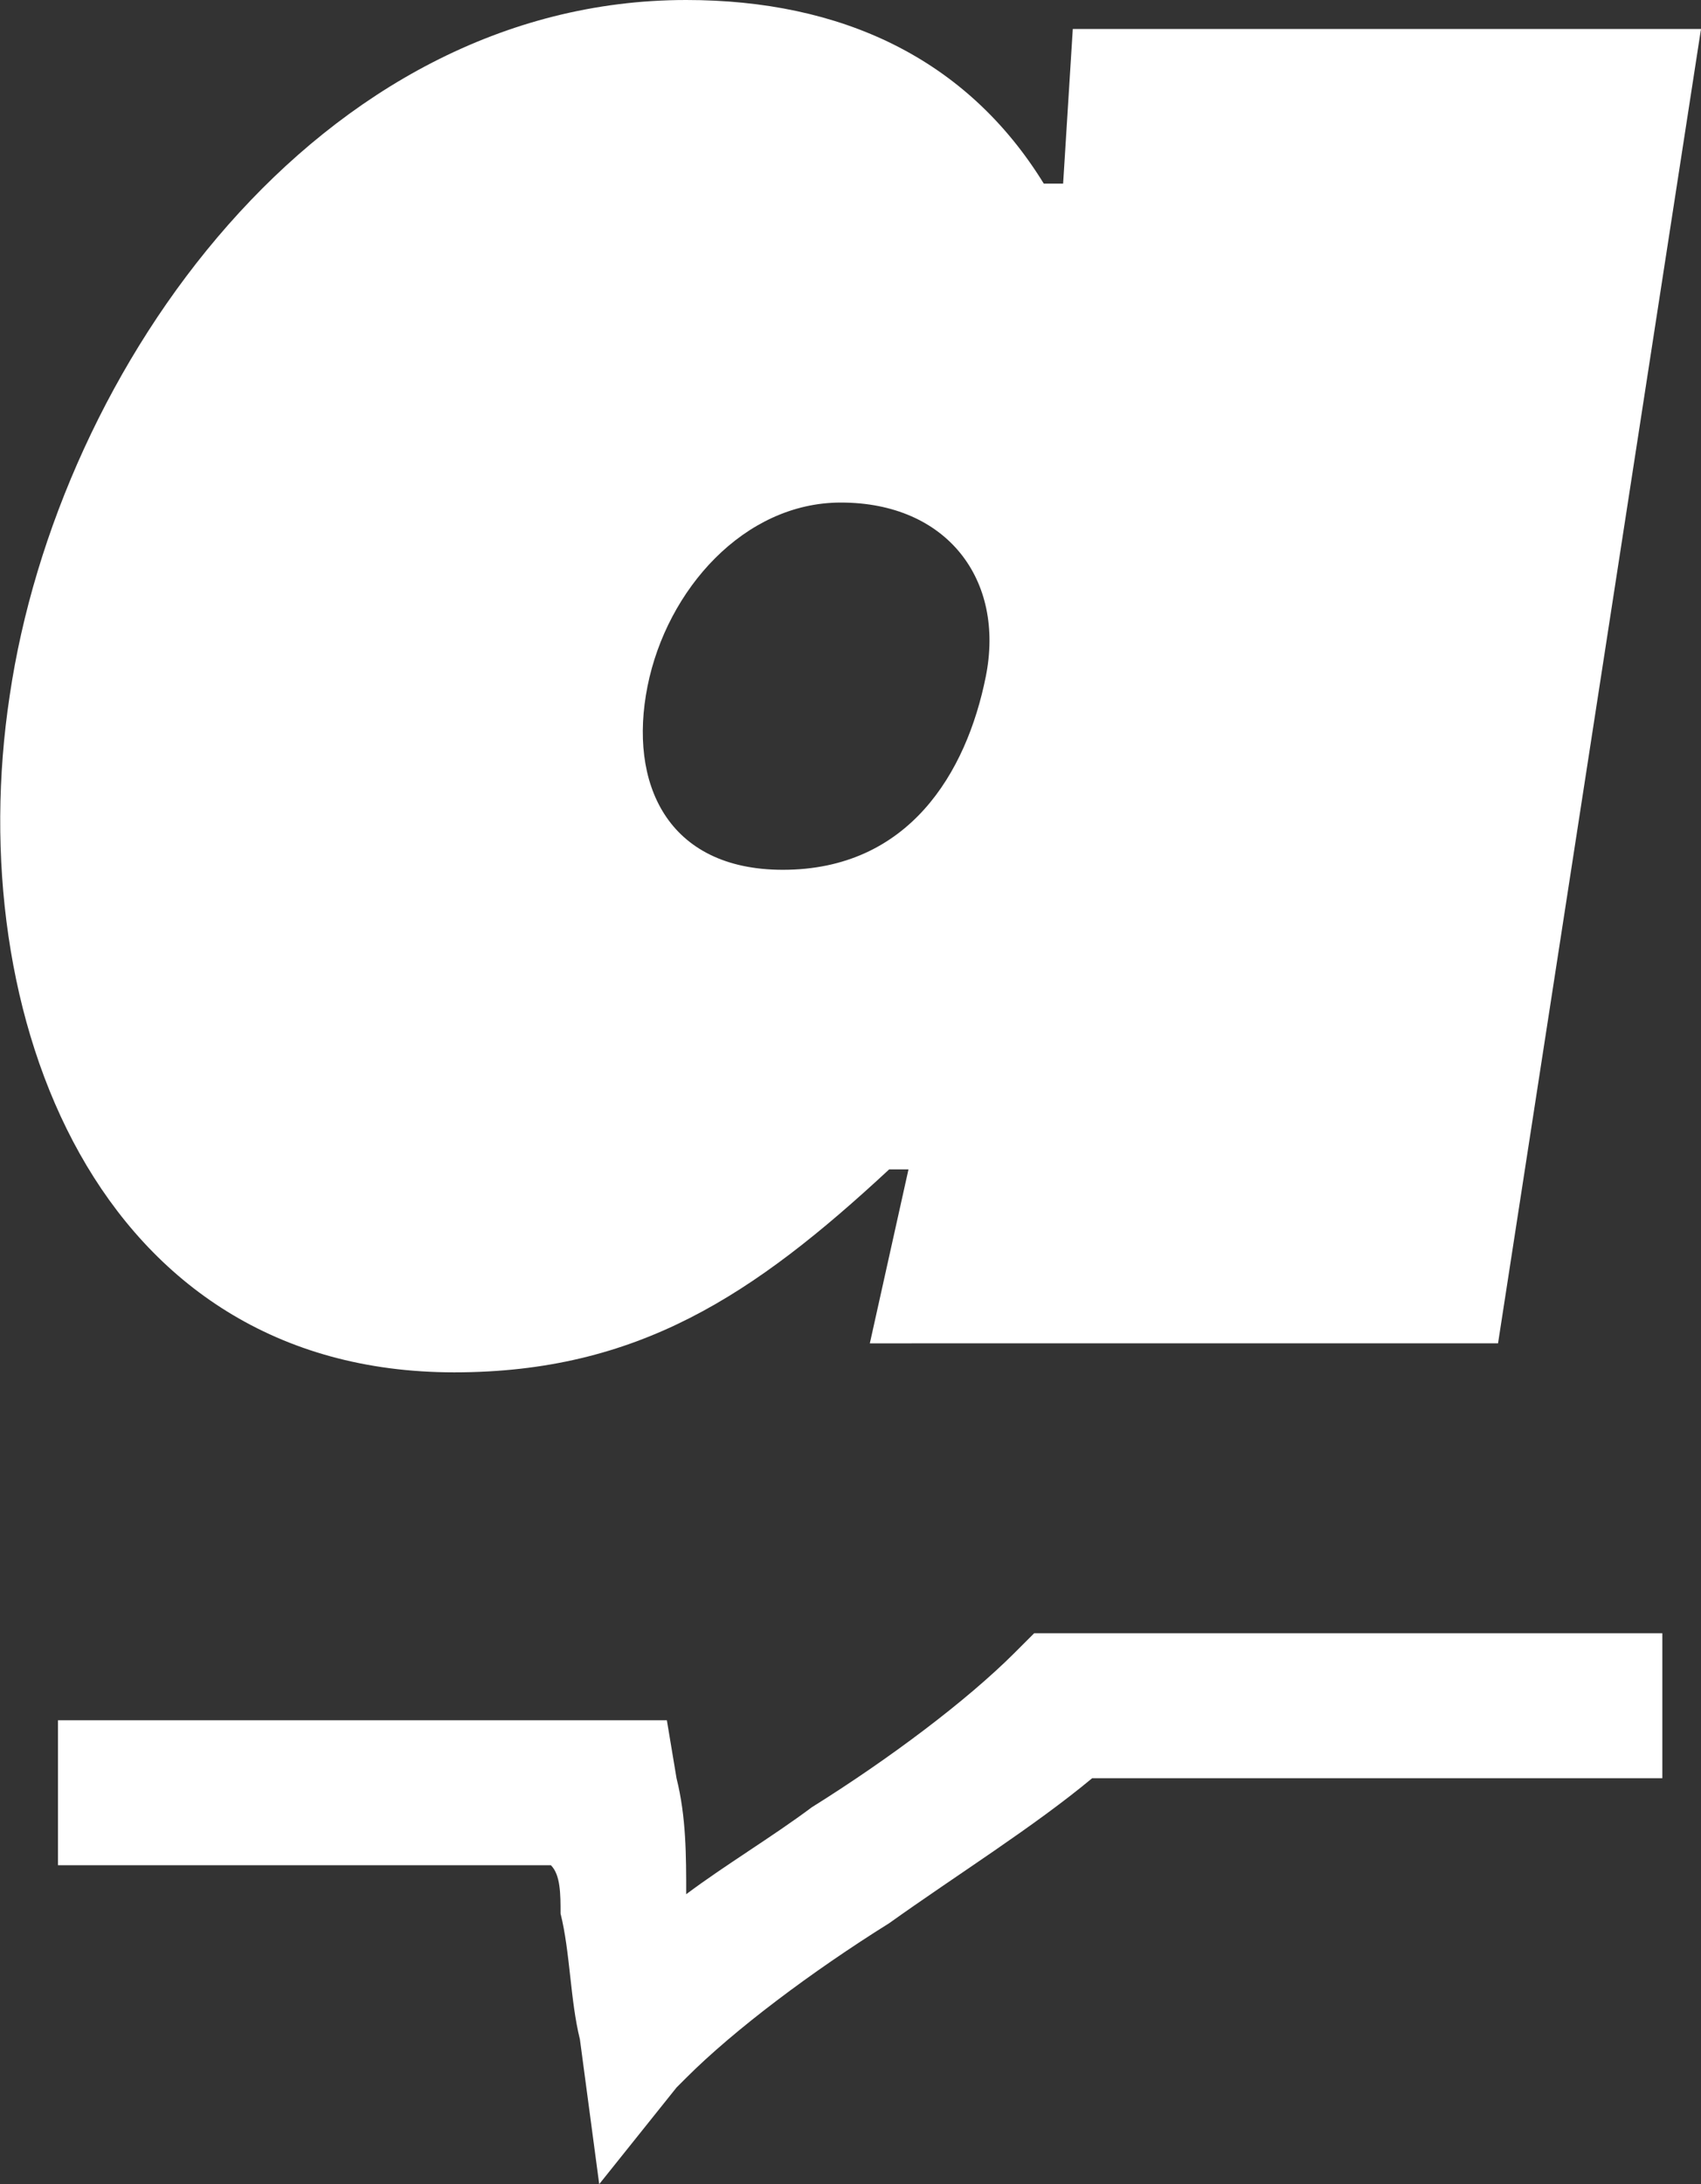
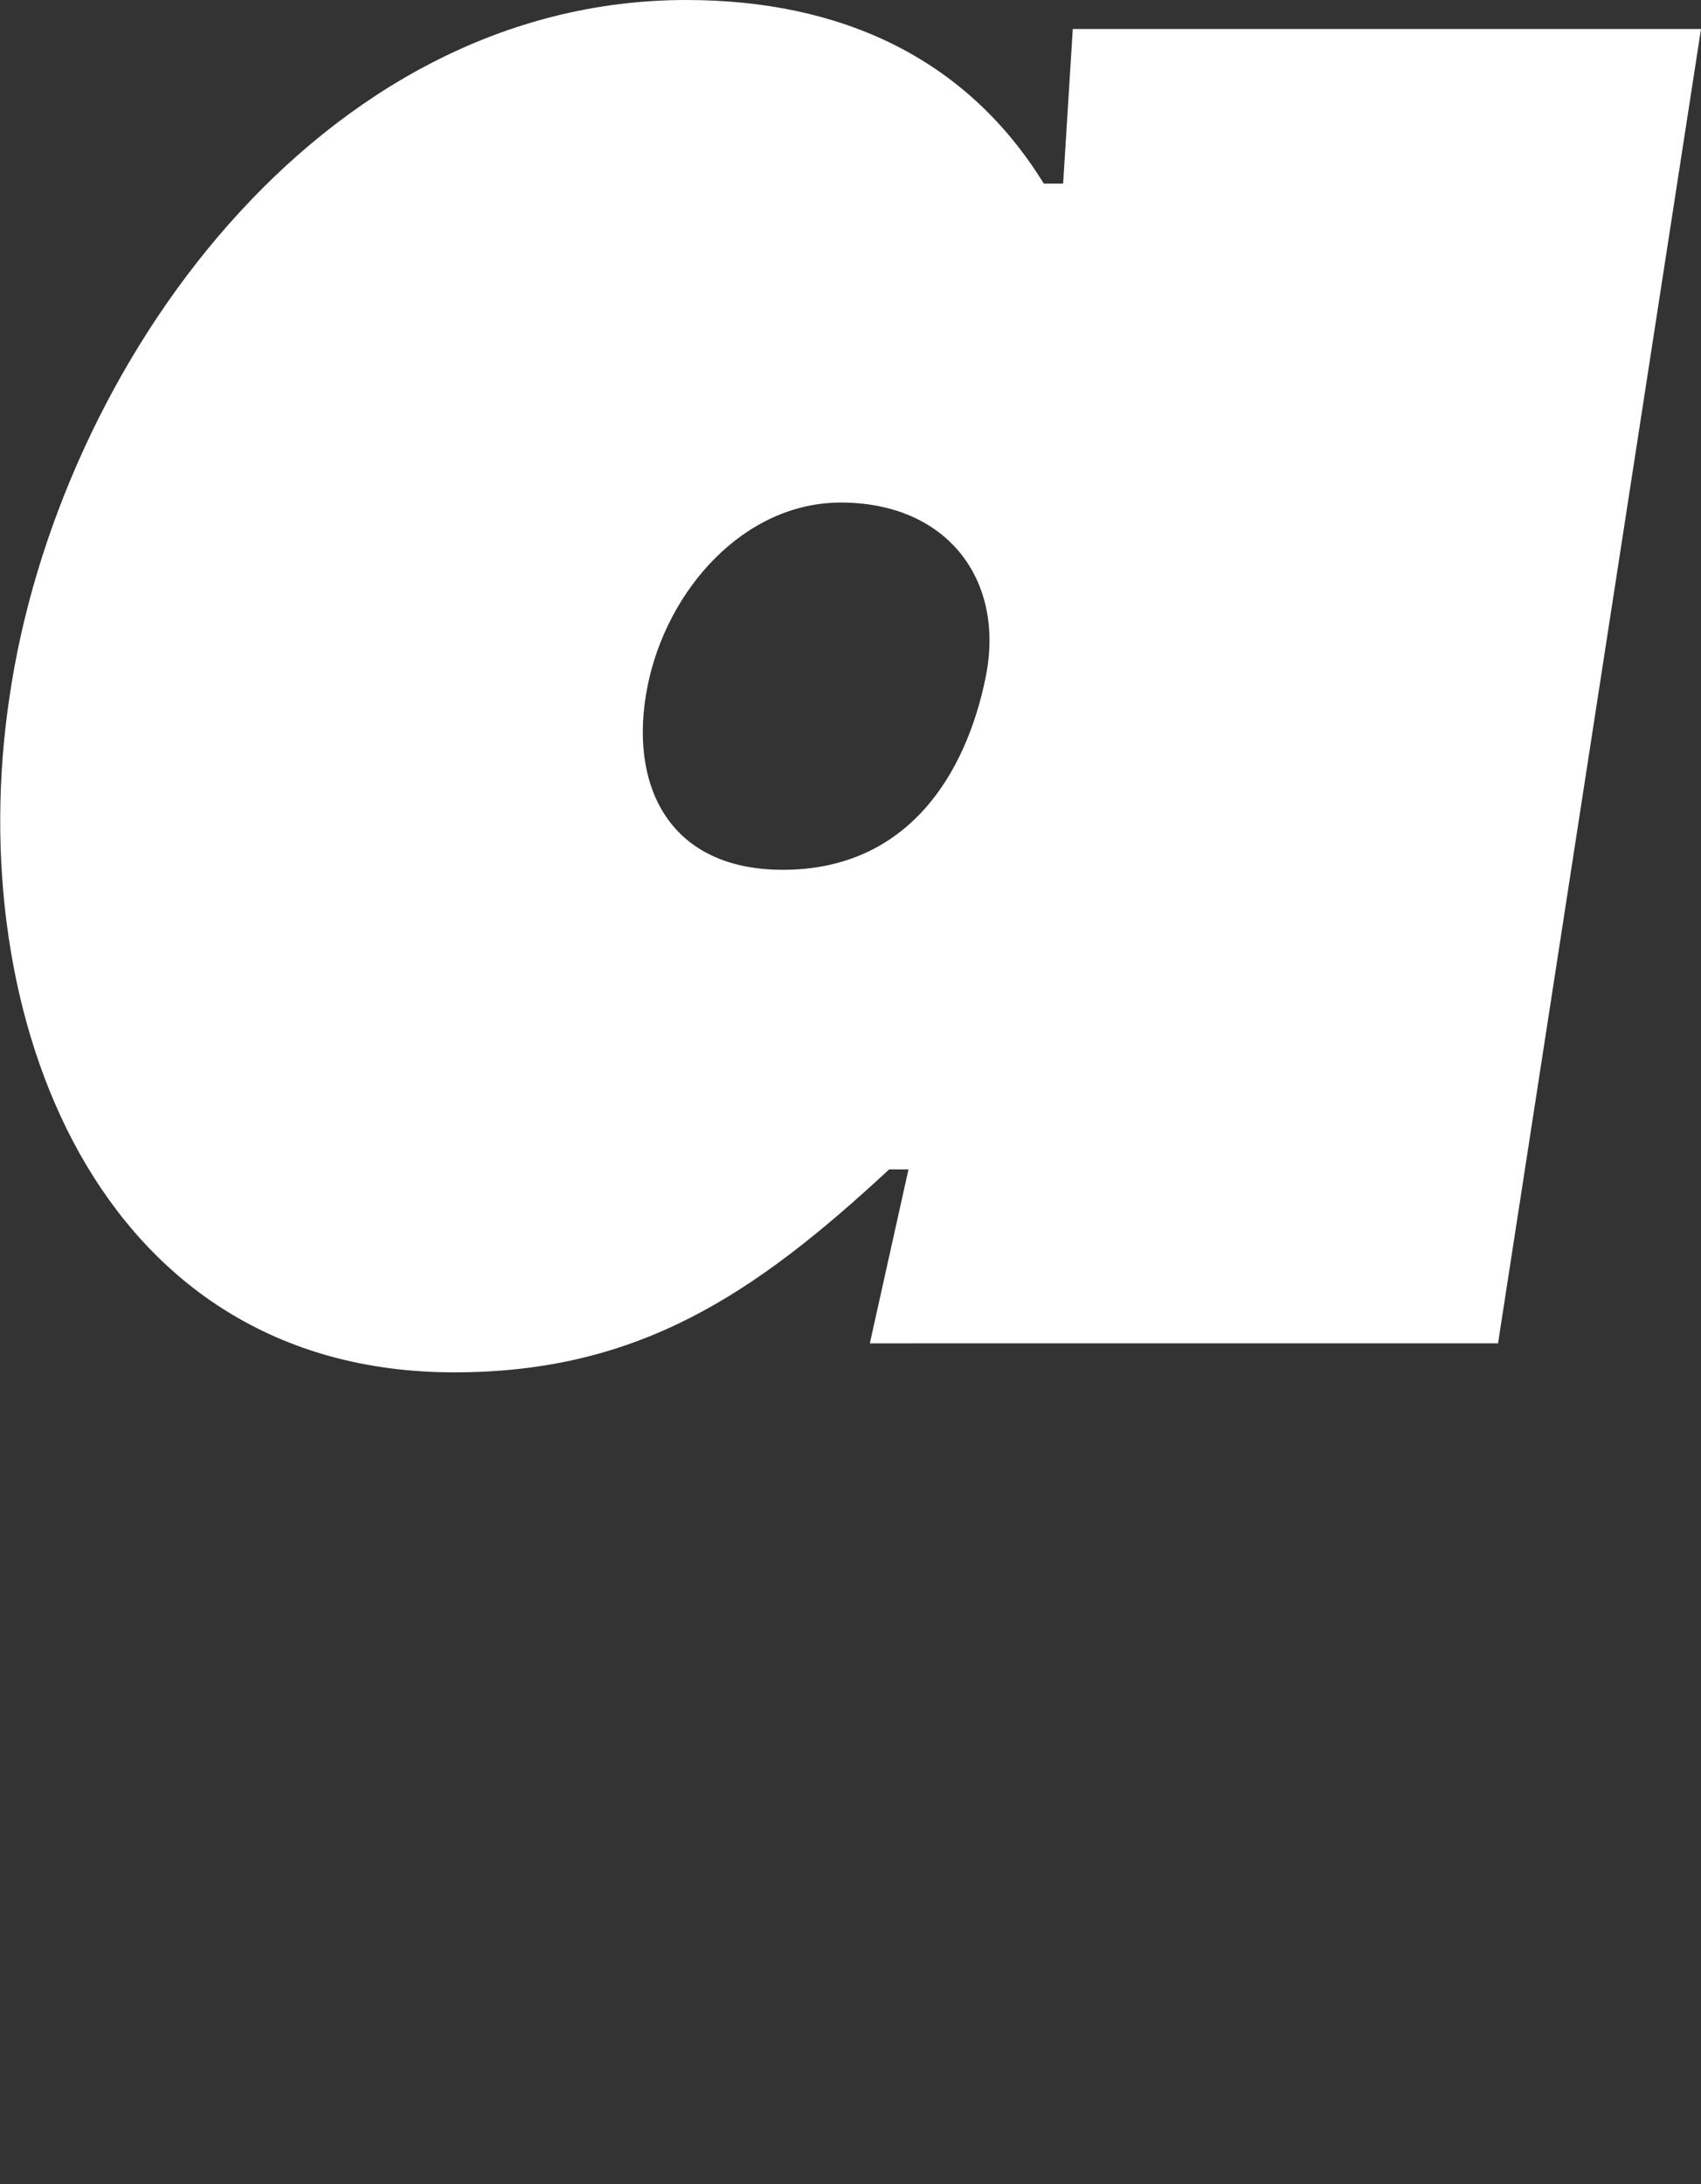
<svg xmlns="http://www.w3.org/2000/svg" version="1.1" id="Capa_1" x="0px" y="0px" viewBox="0 0 17.6 22.6" style="enable-background:new 0 0 17.6 22.6;" xml:space="preserve">
  <rect x="0" y="0" width="17.6" height="22.6" fill="#333333" stroke="none" />
  <style type="text/css">
	.st0{fill:#FFFFFF;}
</style>
  <g>
    <g>
      <g>
        <g>
          <path class="st0" d="M9.4,12.1H9.2c-1.4,1.3-2.6,2.1-4.5,2.1c-3.7,0-5.1-3.7-4.6-7C0.6,3.8,3.3,0,7.1,0c1.6,0,2.9,0.6,3.7,1.9      H11l0.1-1.6h6.5l-2.1,13.6H9L9.4,12.1z M8.1,9c1.3,0,1.9-1,2.1-2c0.2-1-0.4-1.8-1.5-1.8c-1,0-1.8,0.9-2,1.9S6.9,9,8.1,9z" />
        </g>
      </g>
    </g>
    <g>
-       <path class="st0" d="M6.2,22.6L6,21.1c-0.1-0.4-0.1-0.9-0.2-1.3c0-0.2,0-0.4-0.1-0.5c-1.7,0-3.4,0-5.1,0v-1.5c1.9,0,3.8,0,5.7,0    h0.6L7,18.4c0.1,0.4,0.1,0.8,0.1,1.2C7.5,19.3,8,19,8.4,18.7c0.8-0.5,1.6-1.1,2.1-1.6l0.2-0.2H11l0,0c2.4,0,3.8,0,6.2,0v1.5    c-2.3,0-3.7,0-5.9,0c-0.6,0.5-1.4,1-2.1,1.5c-0.8,0.5-1.6,1.1-2.1,1.6c0,0,0,0-0.1,0.1L6.2,22.6z" />
-     </g>
+       </g>
  </g>
</svg>